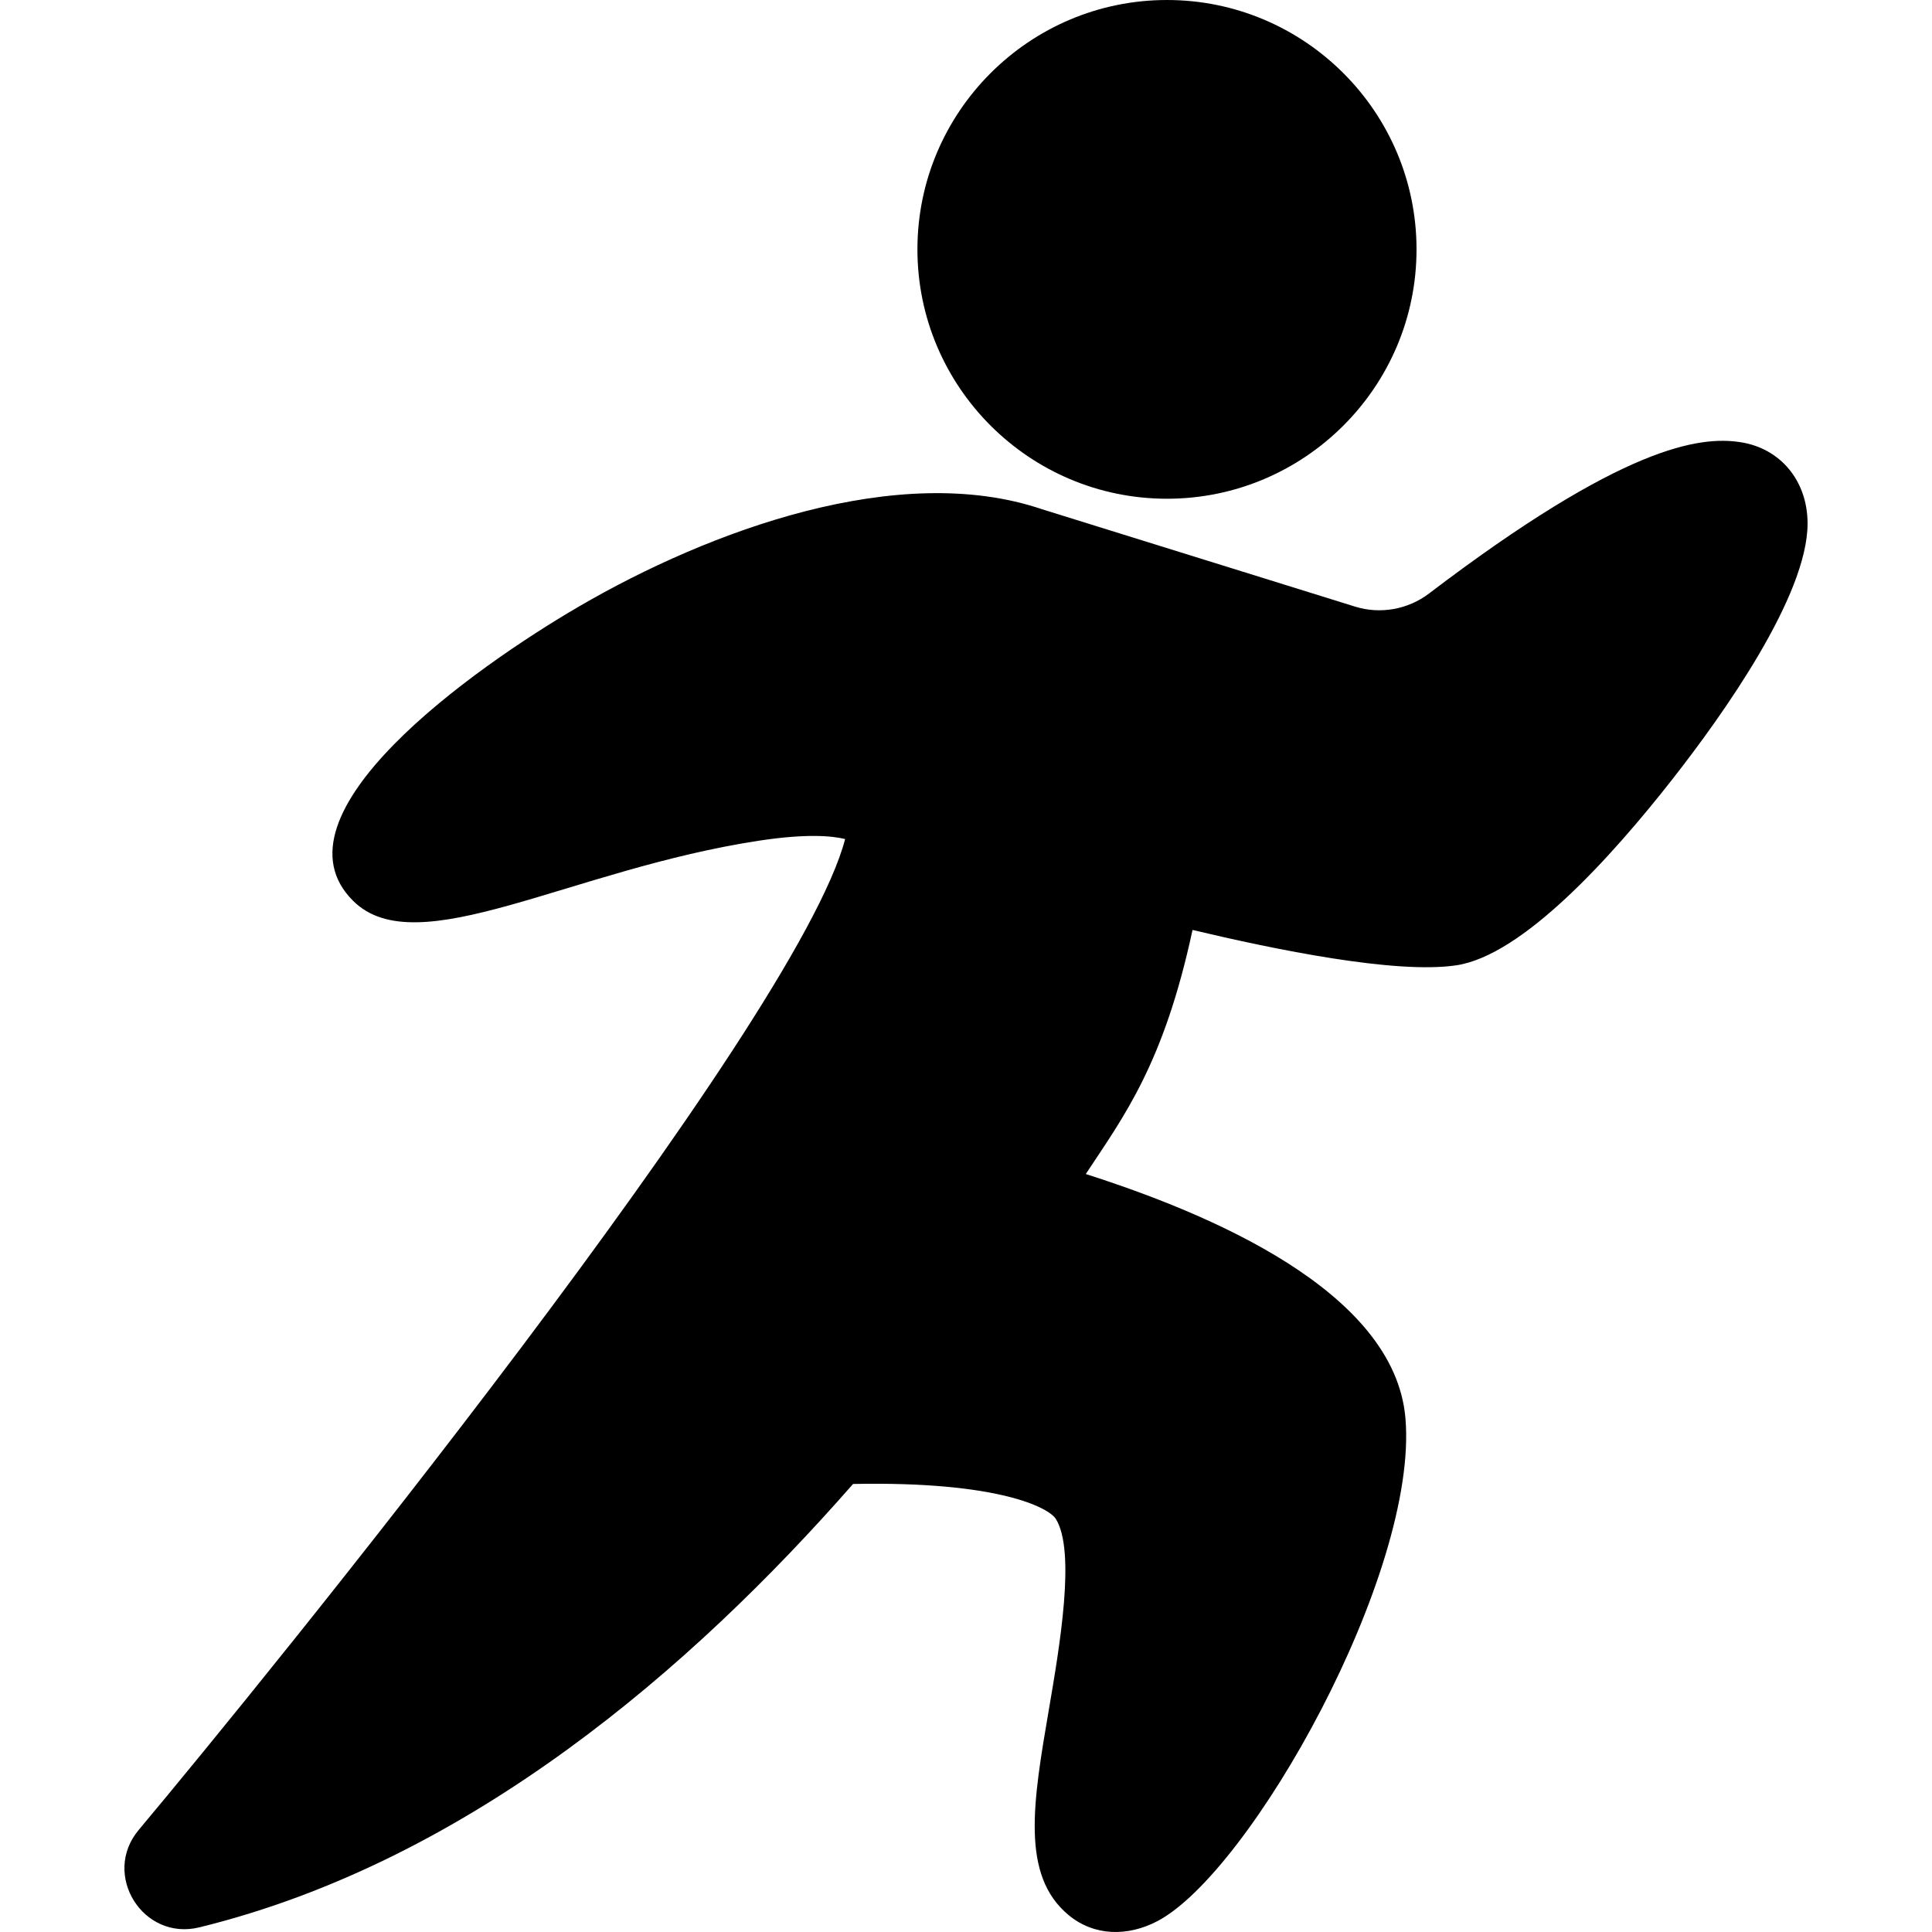
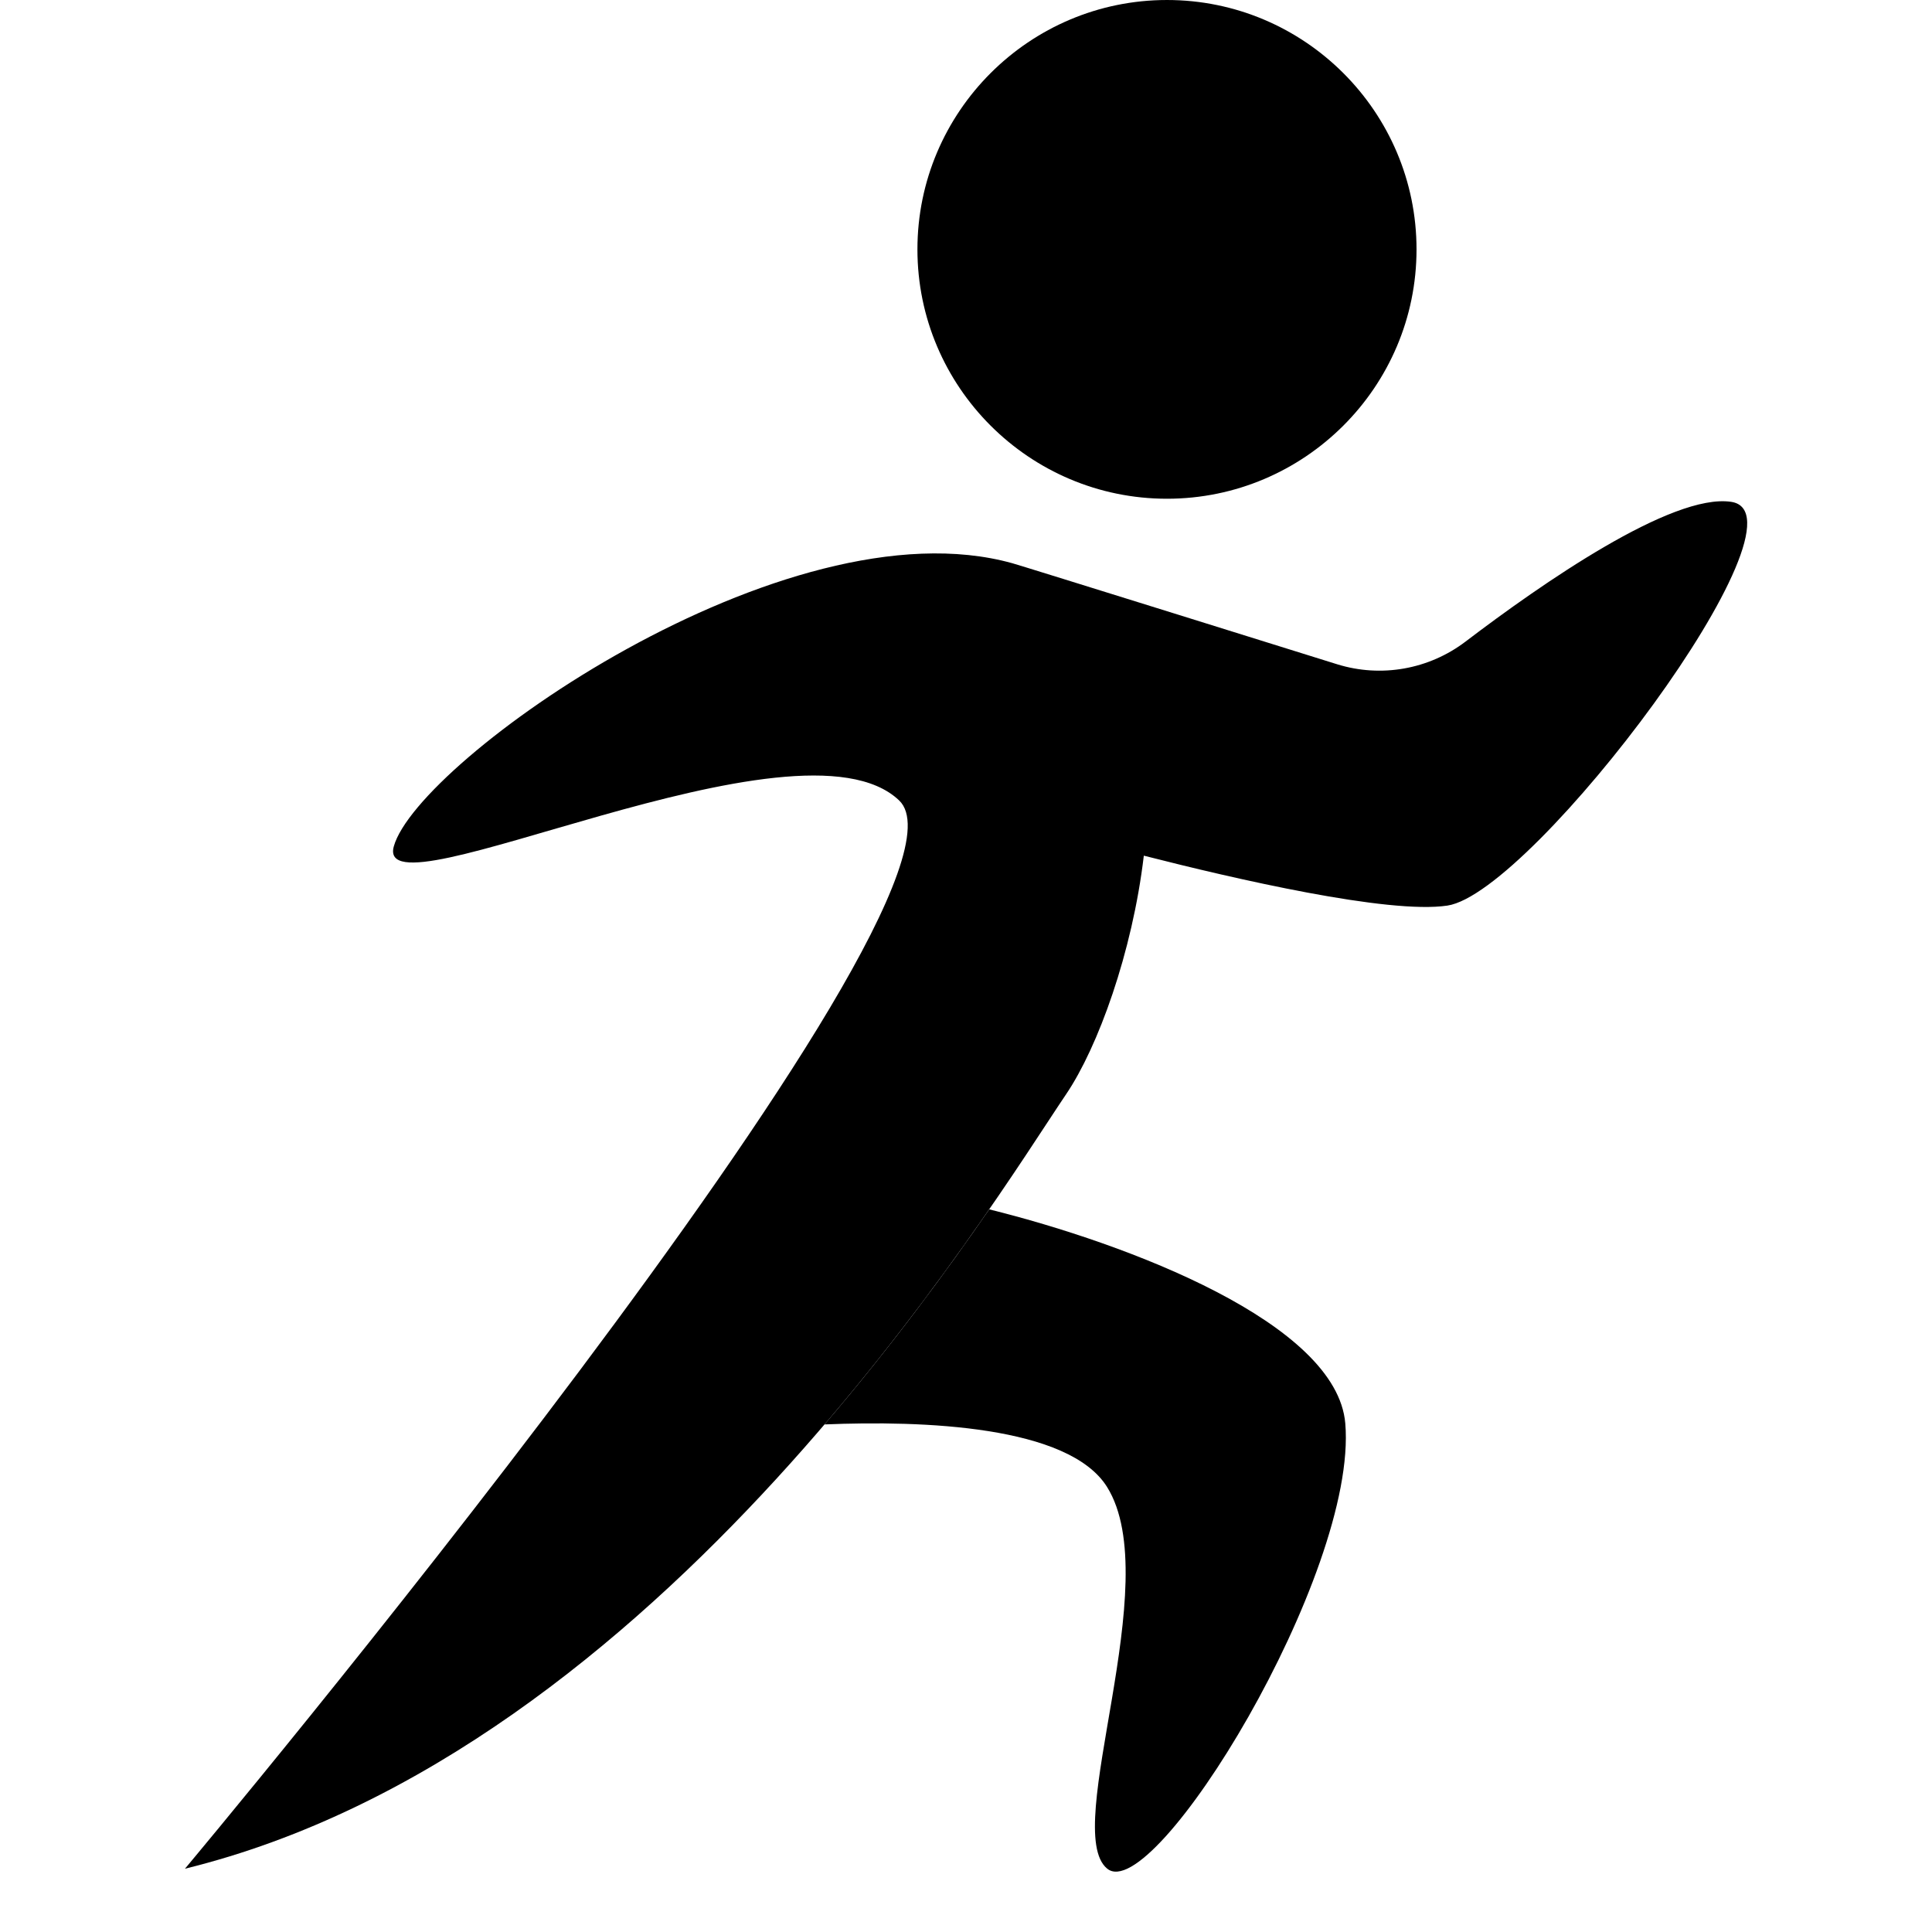
<svg xmlns="http://www.w3.org/2000/svg" id="Layer_1" enable-background="new 0 0 511.993 511.993" height="512" viewBox="0 0 511.993 511.993" width="512">
  <path d="m458.77 132.989c-15.708-2.354-50.365 21.795-70.383 37.027-9.71 7.389-22.39 9.642-34.044 6.017-.101-.031-86.052-26.864-86.038-26.764-60.197-16.829-157.646 52.384-163.943 75.029-5.534 19.905 107.365-37.597 133.93-12.164 26.566 25.435-189.272 283.086-189.272 283.086 126.182-30.963 213.624-175.823 233.547-205.297 8.367-12.378 17.512-37.439 20.554-63.166 24.117 6.161 64.842 15.569 80.45 13.231 22.788-3.414 97.987-103.584 75.199-106.999z" fill="hsl(106, 100.0%, 56.5%)" />
  <path d="m262.143 320.486c-11.123 16.104-25.808 36.162-43.644 56.997 26.035-1.075 64.735.277 74.891 16.592 15.689 25.202-12.301 90.913 0 101.112s66.508-78.148 63.12-117.982c-2.259-26.563-57.416-47.549-94.367-56.719z" fill="hsl(121, 100.0%, 52.7%)" />
-   <path d="m253.587 146.958c-63.157-3.875-143.945 58.358-149.224 77.341-5.534 19.905 107.365-37.597 133.93-12.164 13.531 12.954-35.825 86.152-87.516 154.864 63.489-32.268 148.916-100.086 102.81-220.041z" fill="hsl(100, 100.0%, 68.7%)" />
  <ellipse cx="309.257" cy="66.085" fill="hsl(121, 100.0%, 52.7%)" rx="50.133" ry="50.085" />
-   <path d="m311.99 16.077c-8.79 27.518-19.341 81.364 29.627 88.248 34.551-29.212 15.547-85.822-29.627-88.248z" fill="hsl(106, 100.0%, 56.5%)" />
-   <path d="m461.142 117.166c-.001 0-.001 0 0 0-10.661-1.6-30.805.825-82.442 40.117-5.59 4.253-12.919 5.551-19.603 3.472l-82.974-25.812c-37.874-12.828-87.942 5.542-122.67 25.769-28.016 16.316-82.917 55.253-59.833 78.06 16.965 16.761 57.502-8.42 107.714-16.014 12.451-1.882 19.183-1.255 22.633-.403-12.87 49.255-153.539 222.43-187.212 262.592-9.9 11.82 1.103 29.491 16.078 25.813 71.68-17.589 130.733-68.991 173.234-117.498 38.635-.771 51.894 6.303 53.74 9.27 5.323 8.551 1.009 33.789-1.845 50.49-4.195 24.545-7.509 43.931 5.216 54.482 6.766 5.609 15.646 5.738 23.503 1.631 24.685-12.905 69.262-92.254 65.772-133.287-2.88-33.865-52.388-54.391-84.713-64.721 10.075-15.277 20.645-29.124 28.287-64.683 21.713 5.16 53.832 11.779 69.917 9.368 17.467-2.618 40.853-28.355 57.394-49.485 13.326-17.023 35.683-48.441 35.683-67.596-.001-11.296-7.186-19.962-17.879-21.565zm-146.184 239.355c18.329 9.525 25.251 17.825 25.61 22.04 1.834 21.566-18.77 61.931-31.262 81.015 3.982-23.317 9.899-54.307-2.332-73.955-8.411-13.511-26.588-21.343-55.212-23.681 6.257-8.124 11.96-15.897 17.081-23.107 17.196 4.912 33.582 11.175 46.115 17.688zm65.767-132.293c-7.695.89-30.875-2.046-73.643-12.972-9.337-2.388-18.71 3.986-19.85 13.623-2.783 23.531-11.122 46.026-17.921 56.085-9.362 13.847-30.626 48.333-62.967 86.115-30.117 35.173-65.348 68.248-106.051 90.676 39.706-49.413 101.124-128.256 133.382-182.478 20.412-34.307 30.89-60.14 15.682-74.7-22.477-21.518-71.569-6.474-102.126 2.375 30.625-22.501 82.982-48.655 119.183-37.517l83.175 25.875c16.55 5.148 34.674 1.949 48.487-8.562 18.325-13.944 31.989-22.545 41.579-27.597-16.802 29.371-48.426 64.797-58.93 69.077z" />
  <path d="m309.257 132.169c36.465 0 66.132-29.646 66.132-66.084 0-36.439-29.667-66.085-66.132-66.085-36.466 0-66.133 29.646-66.133 66.085 0 36.438 29.667 66.084 66.133 66.084zm0-100.169c18.821 0 34.132 15.29 34.132 34.085 0 18.794-15.312 34.084-34.132 34.084s-34.133-15.29-34.133-34.084c0-18.795 15.312-34.085 34.133-34.085z" />
</svg>